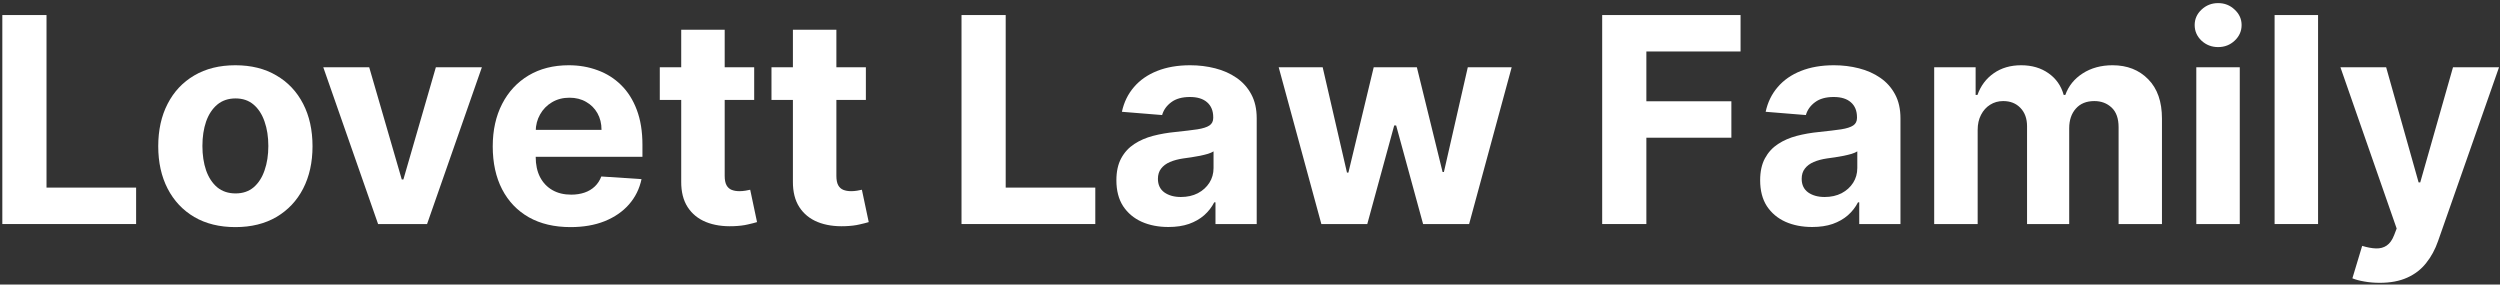
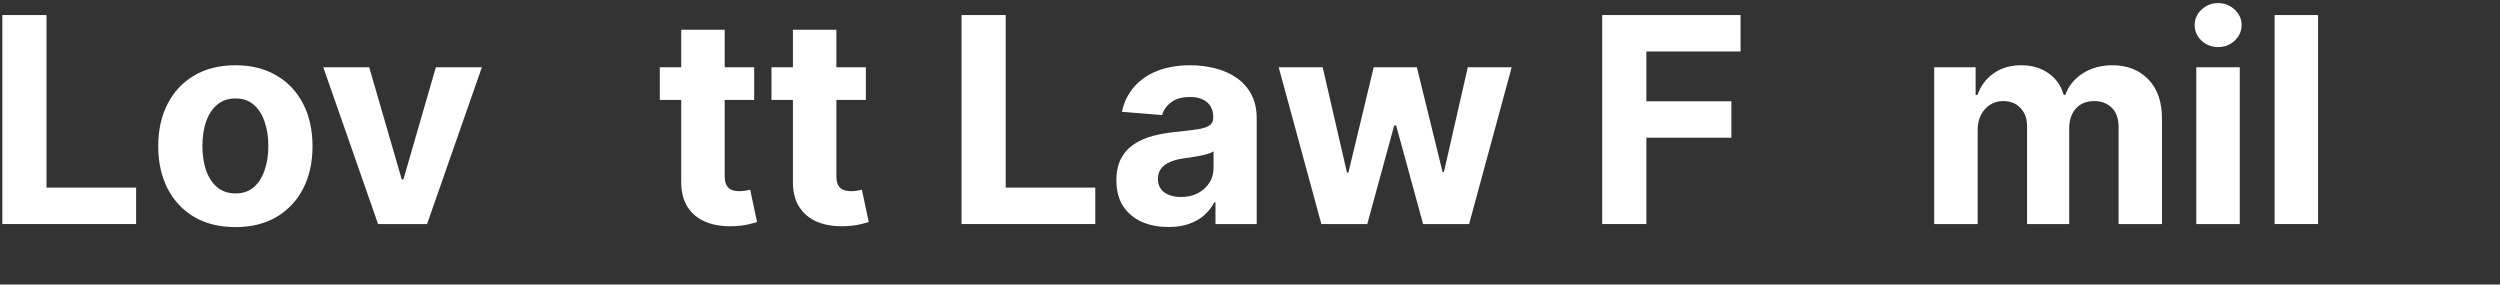
<svg xmlns="http://www.w3.org/2000/svg" width="413" height="47" viewBox="0 0 413 47" fill="none">
  <rect x="0" y="0" width="413" height="47" fill="#333333" stroke="none" />
  <path d="M0.385 37.011V2.486H7.684V30.992H22.486V37.011H0.385Z" fill="white" />
  <path d="M38.884 37.517C36.266 37.517 34.001 36.96 32.09 35.848C30.191 34.724 28.724 33.162 27.691 31.161C26.657 29.149 26.14 26.817 26.14 24.165C26.14 21.49 26.657 19.153 27.691 17.152C28.724 15.14 30.191 13.578 32.09 12.466C34.001 11.342 36.266 10.78 38.884 10.78C41.503 10.78 43.762 11.342 45.661 12.466C47.572 13.578 49.044 15.14 50.078 17.152C51.112 19.153 51.629 21.49 51.629 24.165C51.629 26.817 51.112 29.149 50.078 31.161C49.044 33.162 47.572 34.724 45.661 35.848C43.762 36.96 41.503 37.517 38.884 37.517ZM38.918 31.953C40.109 31.953 41.104 31.616 41.902 30.942C42.7 30.256 43.301 29.324 43.706 28.143C44.121 26.963 44.329 25.62 44.329 24.114C44.329 22.608 44.121 21.265 43.706 20.085C43.301 18.905 42.7 17.973 41.902 17.287C41.104 16.601 40.109 16.259 38.918 16.259C37.715 16.259 36.704 16.601 35.884 17.287C35.074 17.973 34.462 18.905 34.046 20.085C33.642 21.265 33.439 22.608 33.439 24.114C33.439 25.62 33.642 26.963 34.046 28.143C34.462 29.324 35.074 30.256 35.884 30.942C36.704 31.616 37.715 31.953 38.918 31.953Z" fill="white" />
  <path d="M79.605 11.117L70.552 37.011H62.46L53.407 11.117H60.994L66.371 29.644H66.641L72.002 11.117H79.605Z" fill="white" />
-   <path d="M94.246 37.517C91.582 37.517 89.29 36.977 87.368 35.898C85.457 34.808 83.985 33.268 82.951 31.279C81.917 29.279 81.4 26.913 81.4 24.182C81.4 21.518 81.917 19.181 82.951 17.169C83.985 15.157 85.441 13.589 87.317 12.466C89.206 11.342 91.42 10.78 93.96 10.78C95.668 10.78 97.258 11.055 98.73 11.606C100.214 12.145 101.506 12.96 102.608 14.05C103.72 15.14 104.586 16.512 105.204 18.163C105.822 19.804 106.131 21.726 106.131 23.929V25.901H84.266V21.451H99.371C99.371 20.417 99.146 19.501 98.697 18.703C98.247 17.905 97.623 17.281 96.825 16.832C96.039 16.371 95.123 16.141 94.078 16.141C92.987 16.141 92.021 16.393 91.178 16.899C90.346 17.394 89.694 18.062 89.222 18.905C88.75 19.737 88.509 20.664 88.498 21.687V25.918C88.498 27.2 88.734 28.306 89.206 29.239C89.689 30.172 90.369 30.891 91.245 31.397C92.122 31.903 93.162 32.156 94.364 32.156C95.162 32.156 95.893 32.043 96.556 31.819C97.219 31.594 97.786 31.257 98.258 30.807C98.73 30.358 99.09 29.807 99.337 29.155L105.979 29.593C105.642 31.189 104.951 32.583 103.906 33.774C102.872 34.954 101.534 35.876 99.894 36.539C98.264 37.191 96.381 37.517 94.246 37.517Z" fill="white" />
  <path d="M124.591 11.117V16.512H108.997V11.117H124.591ZM112.537 4.913H119.719V29.054C119.719 29.717 119.82 30.234 120.022 30.605C120.224 30.964 120.505 31.217 120.865 31.363C121.236 31.509 121.663 31.582 122.146 31.582C122.483 31.582 122.82 31.554 123.158 31.498C123.495 31.431 123.753 31.38 123.933 31.346L125.063 36.691C124.703 36.803 124.197 36.932 123.545 37.078C122.894 37.236 122.101 37.331 121.168 37.365C119.438 37.432 117.92 37.202 116.617 36.674C115.324 36.145 114.318 35.325 113.599 34.212C112.88 33.1 112.526 31.695 112.537 29.998V4.913Z" fill="white" />
  <path d="M143.042 11.117V16.512H127.448V11.117H143.042ZM130.988 4.913H138.17V29.054C138.17 29.717 138.271 30.234 138.473 30.605C138.675 30.964 138.956 31.217 139.316 31.363C139.687 31.509 140.114 31.582 140.597 31.582C140.934 31.582 141.272 31.554 141.609 31.498C141.946 31.431 142.204 31.38 142.384 31.346L143.514 36.691C143.154 36.803 142.648 36.932 141.996 37.078C141.345 37.236 140.552 37.331 139.619 37.365C137.889 37.432 136.372 37.202 135.068 36.674C133.775 36.145 132.77 35.325 132.05 34.212C131.331 33.1 130.977 31.695 130.988 29.998V4.913Z" fill="white" />
  <path d="M158.842 37.011V2.486H166.141V30.992H180.943V37.011H158.842Z" fill="white" />
  <path d="M193.026 37.5C191.374 37.5 189.901 37.213 188.609 36.64C187.316 36.056 186.294 35.196 185.541 34.061C184.799 32.914 184.428 31.487 184.428 29.779C184.428 28.34 184.692 27.132 185.22 26.154C185.749 25.177 186.468 24.39 187.378 23.794C188.289 23.198 189.323 22.749 190.48 22.445C191.649 22.142 192.874 21.928 194.155 21.805C195.661 21.648 196.875 21.501 197.797 21.367C198.718 21.221 199.387 21.007 199.803 20.726C200.219 20.445 200.426 20.029 200.426 19.479V19.377C200.426 18.31 200.089 17.484 199.415 16.899C198.752 16.315 197.808 16.023 196.583 16.023C195.29 16.023 194.262 16.309 193.498 16.882C192.734 17.444 192.228 18.152 191.981 19.006L185.338 18.467C185.676 16.894 186.339 15.534 187.328 14.387C188.317 13.23 189.592 12.342 191.154 11.724C192.728 11.094 194.549 10.78 196.616 10.78C198.055 10.78 199.432 10.948 200.747 11.286C202.073 11.623 203.247 12.145 204.27 12.853C205.304 13.561 206.119 14.472 206.714 15.584C207.31 16.686 207.608 18.006 207.608 19.546V37.011H200.797V33.42H200.595C200.179 34.229 199.623 34.943 198.926 35.561C198.229 36.168 197.392 36.646 196.414 36.994C195.436 37.331 194.307 37.5 193.026 37.5ZM195.082 32.544C196.139 32.544 197.072 32.336 197.881 31.92C198.69 31.493 199.325 30.919 199.786 30.2C200.247 29.481 200.477 28.666 200.477 27.756V25.008C200.252 25.154 199.943 25.289 199.55 25.413C199.168 25.525 198.735 25.632 198.252 25.733C197.768 25.823 197.285 25.907 196.802 25.986C196.319 26.053 195.88 26.115 195.487 26.171C194.644 26.295 193.908 26.491 193.279 26.761C192.649 27.031 192.16 27.396 191.812 27.857C191.464 28.306 191.289 28.868 191.289 29.543C191.289 30.52 191.643 31.268 192.351 31.785C193.071 32.291 193.981 32.544 195.082 32.544Z" fill="white" />
  <path d="M218.288 37.011L211.241 11.117H218.507L222.519 28.514H222.755L226.936 11.117H234.067L238.315 28.413H238.534L242.479 11.117H249.728L242.698 37.011H235.095L230.644 20.726H230.324L225.874 37.011H218.288Z" fill="white" />
  <path d="M264.681 37.011V2.486H287.54V8.504H271.98V16.731H286.023V22.749H271.98V37.011H264.681Z" fill="white" />
-   <path d="M299.375 37.5C297.723 37.5 296.25 37.213 294.958 36.64C293.665 36.056 292.643 35.196 291.89 34.061C291.148 32.914 290.777 31.487 290.777 29.779C290.777 28.34 291.041 27.132 291.569 26.154C292.098 25.177 292.817 24.39 293.727 23.794C294.638 23.198 295.672 22.749 296.829 22.445C297.998 22.142 299.223 21.928 300.504 21.805C302.01 21.648 303.224 21.501 304.145 21.367C305.067 21.221 305.736 21.007 306.152 20.726C306.567 20.445 306.775 20.029 306.775 19.479V19.377C306.775 18.31 306.438 17.484 305.764 16.899C305.101 16.315 304.157 16.023 302.932 16.023C301.639 16.023 300.611 16.309 299.847 16.882C299.082 17.444 298.577 18.152 298.329 19.006L291.687 18.467C292.025 16.894 292.688 15.534 293.677 14.387C294.666 13.23 295.941 12.342 297.503 11.724C299.077 11.094 300.897 10.78 302.965 10.78C304.404 10.78 305.781 10.948 307.096 11.286C308.422 11.623 309.596 12.145 310.619 12.853C311.653 13.561 312.468 14.472 313.063 15.584C313.659 16.686 313.957 18.006 313.957 19.546V37.011H307.146V33.42H306.944C306.528 34.229 305.972 34.943 305.275 35.561C304.578 36.168 303.741 36.646 302.763 36.994C301.785 37.331 300.656 37.5 299.375 37.5ZM301.431 32.544C302.488 32.544 303.421 32.336 304.23 31.92C305.039 31.493 305.674 30.919 306.135 30.2C306.596 29.481 306.826 28.666 306.826 27.756V25.008C306.601 25.154 306.292 25.289 305.899 25.413C305.517 25.525 305.084 25.632 304.601 25.733C304.117 25.823 303.634 25.907 303.151 25.986C302.668 26.053 302.229 26.115 301.836 26.171C300.993 26.295 300.257 26.491 299.628 26.761C298.998 27.031 298.509 27.396 298.161 27.857C297.812 28.306 297.638 28.868 297.638 29.543C297.638 30.52 297.992 31.268 298.7 31.785C299.42 32.291 300.33 32.544 301.431 32.544Z" fill="white" />
  <path d="M319.528 37.011V11.117H326.373V15.685H326.676C327.216 14.168 328.115 12.971 329.374 12.095C330.632 11.218 332.138 10.78 333.891 10.78C335.667 10.78 337.179 11.224 338.426 12.111C339.674 12.988 340.505 14.179 340.921 15.685H341.191C341.719 14.202 342.675 13.016 344.057 12.128C345.45 11.229 347.097 10.78 348.996 10.78C351.413 10.78 353.374 11.55 354.88 13.089C356.397 14.618 357.156 16.787 357.156 19.596V37.011H349.991V21.013C349.991 19.574 349.609 18.495 348.845 17.776C348.08 17.056 347.125 16.697 345.979 16.697C344.675 16.697 343.658 17.113 342.927 17.944C342.197 18.765 341.832 19.849 341.832 21.198V37.011H334.869V20.861C334.869 19.591 334.504 18.579 333.773 17.826C333.054 17.073 332.105 16.697 330.924 16.697C330.127 16.697 329.407 16.899 328.767 17.304C328.137 17.697 327.637 18.253 327.266 18.973C326.895 19.681 326.71 20.512 326.71 21.468V37.011H319.528Z" fill="white" />
  <path d="M362.828 37.011V11.117H370.01V37.011H362.828ZM366.436 7.779C365.368 7.779 364.452 7.425 363.688 6.717C362.935 5.998 362.559 5.138 362.559 4.138C362.559 3.149 362.935 2.3 363.688 1.592C364.452 0.873 365.368 0.513 366.436 0.513C367.504 0.513 368.414 0.873 369.167 1.592C369.931 2.3 370.313 3.149 370.313 4.138C370.313 5.138 369.931 5.998 369.167 6.717C368.414 7.425 367.504 7.779 366.436 7.779Z" fill="white" />
  <path d="M382.944 2.486V37.011H375.763V2.486H382.944Z" fill="white" />
-   <path d="M393.131 46.721C392.22 46.721 391.366 46.648 390.568 46.502C389.781 46.367 389.13 46.193 388.613 45.979L390.231 40.618C391.074 40.877 391.833 41.017 392.507 41.04C393.192 41.062 393.782 40.905 394.277 40.568C394.783 40.231 395.193 39.657 395.508 38.848L395.929 37.753L386.64 11.117H394.193L399.554 30.133H399.823L405.235 11.117H412.838L402.773 39.809C402.29 41.203 401.633 42.417 400.801 43.451C399.981 44.496 398.941 45.299 397.682 45.861C396.424 46.434 394.906 46.721 393.131 46.721Z" fill="white" />
</svg>